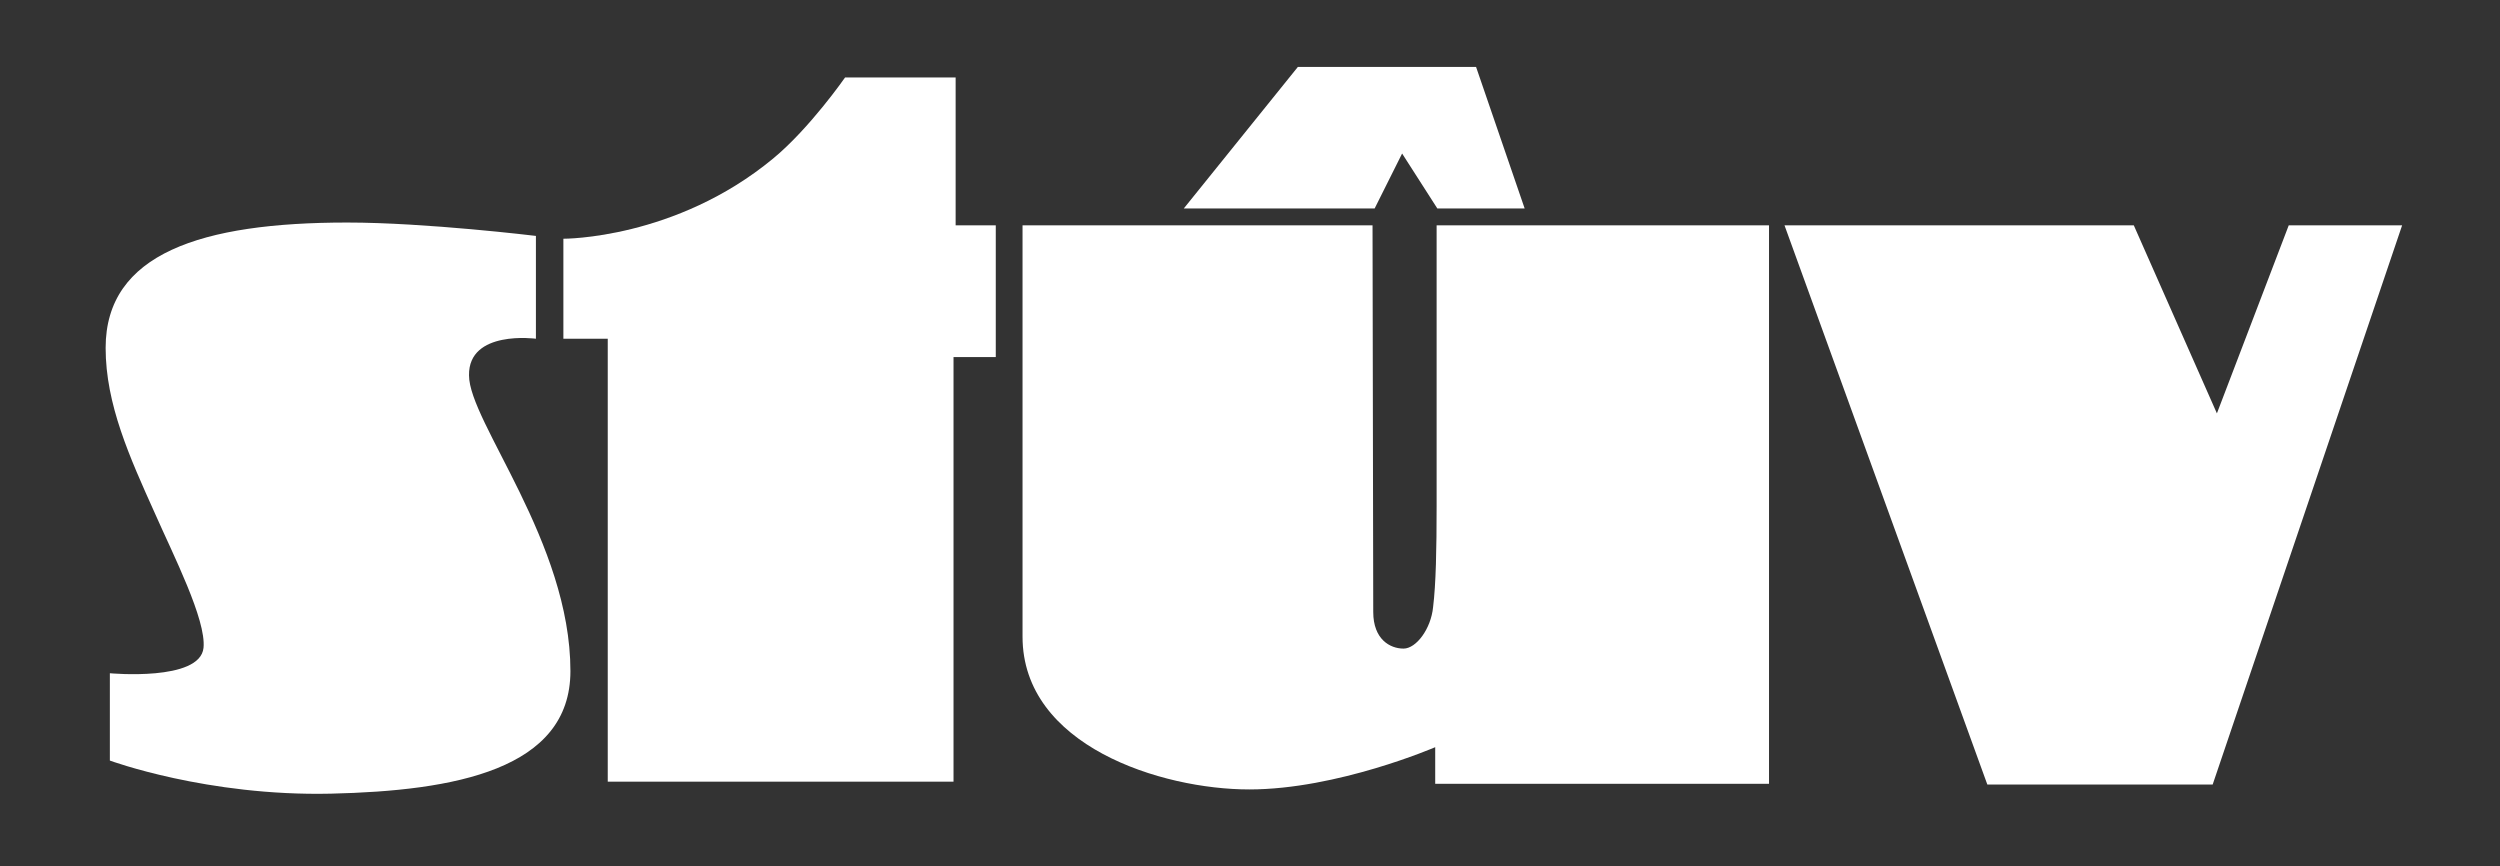
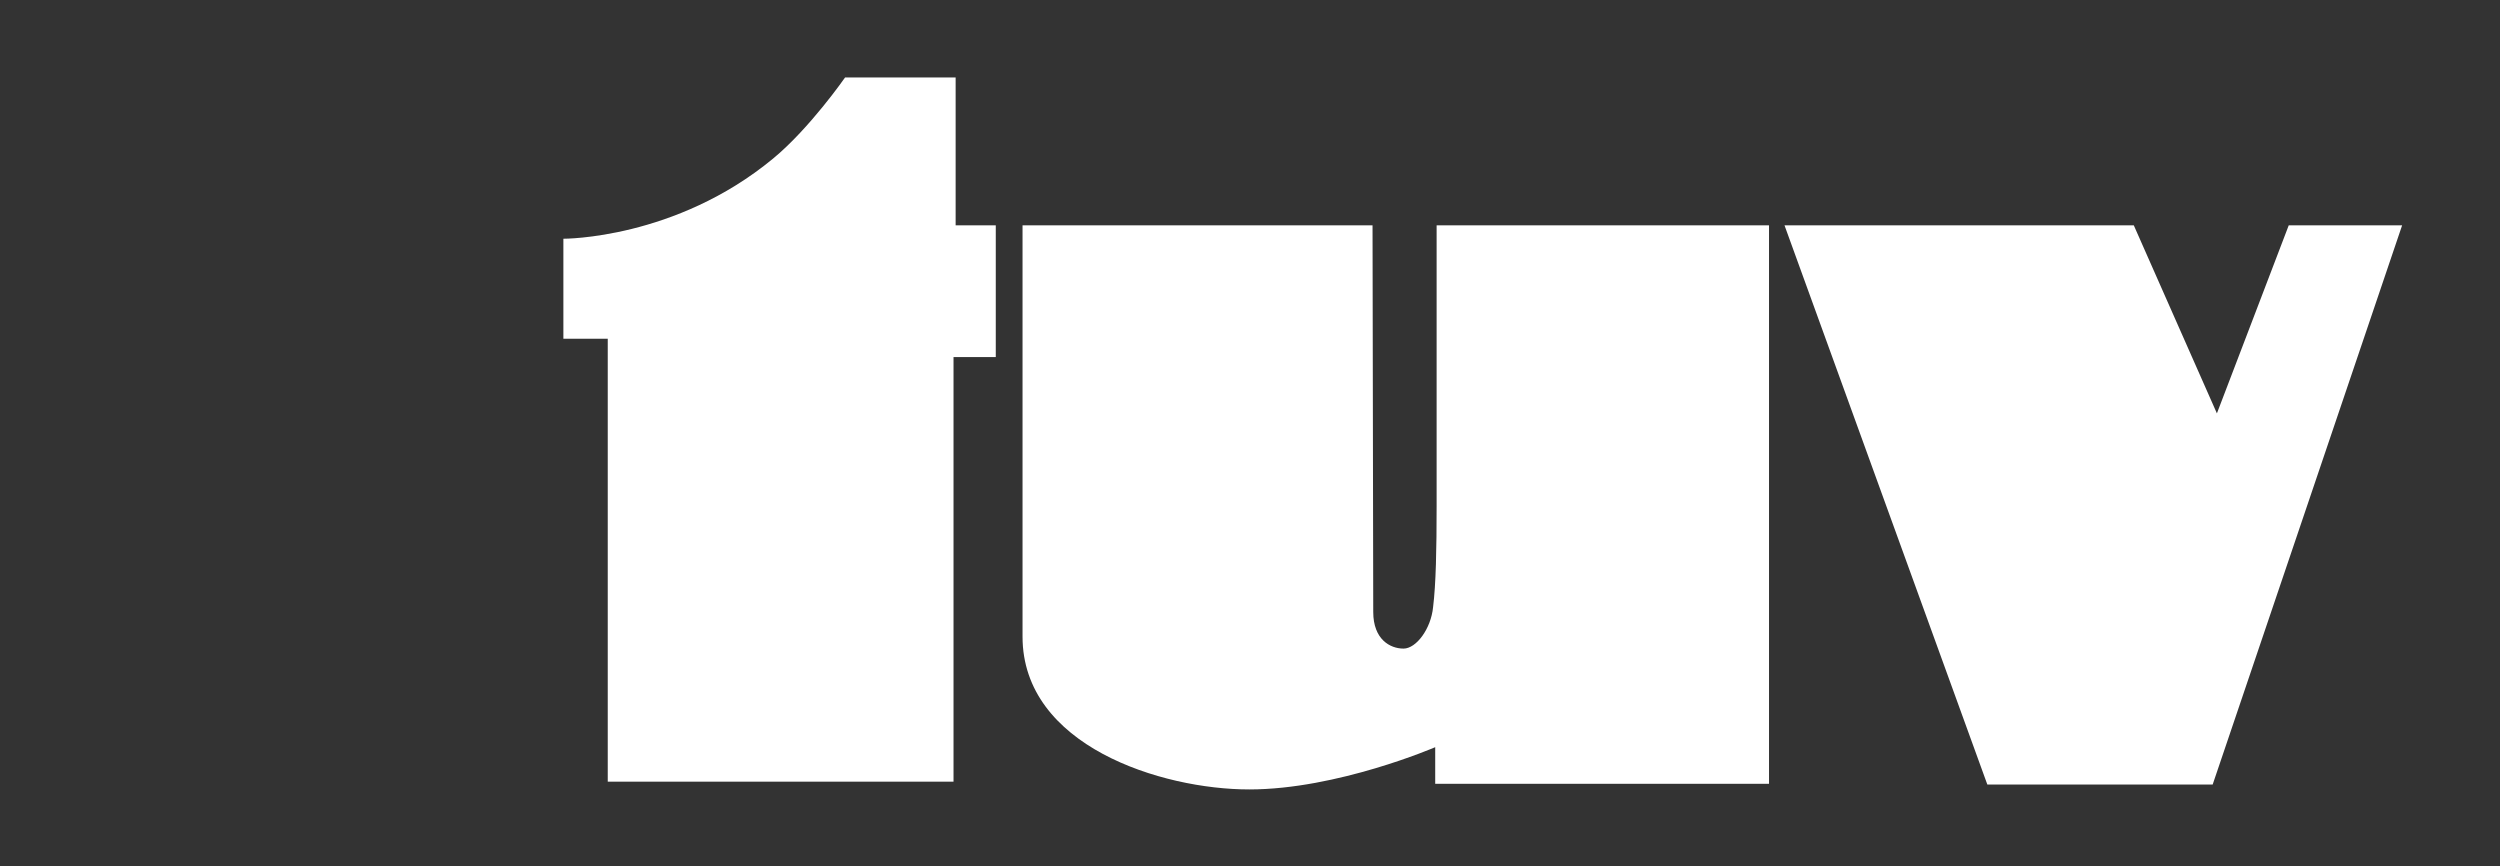
<svg xmlns="http://www.w3.org/2000/svg" version="1.1" id="Calque_1" x="0px" y="0px" viewBox="0 0 355 123" style="enable-background:new 0 0 355 123;" xml:space="preserve">
  <rect x="0" y="0" width="355" height="123" fill="#333333" stroke="none" />
  <style type="text/css">
	.st0{fill:#FFFFFF;}
</style>
  <g>
-     <path class="st0" d="M76.1,48.1V33.5c0,0-15.6-1.9-26.8-1.9C28.6,31.6,15,36,15,49.4c0,8,3.4,15.5,7,23.5   c2.6,5.9,7.3,15.1,6.9,19.1c-0.5,4.8-13.3,3.6-13.3,3.6V108c0,0,13.8,5.1,31.4,4.7c17.5-0.4,34-3.4,34-17.4   c0-18.3-14.4-35.4-14.4-42C66.5,46.8,76.1,48.1,76.1,48.1z" />
    <path class="st0" d="M80,33.9v14.2h6.3V111h49.1V50.7h6V32h-5.7V11H120c0,0-5,7.2-10.2,11.5C95.9,34,80,33.9,80,33.9z" />
    <path class="st0" d="M194.9,32h-49.7c0,0,0,42.9,0,58.4s19.7,21.7,32.2,21.7s26.4-6,26.4-6v5.2h47.4V32H204c0,0,0,22.9,0,39.8   c0,6.3-0.1,11.1-0.5,14.4c-0.3,3.1-2.4,5.9-4.2,5.9c-1.9,0-4.3-1.3-4.3-5.2S194.9,32,194.9,32z" />
-     <polygon class="st0" points="168.1,29.6 195.2,29.6 199.1,21.8 204.1,29.6 216.5,29.6 209.6,9.5 184.3,9.5  " />
    <polygon class="st0" points="253.4,32 282.2,111.4 314.2,111.4 341.1,32 325,32 314.8,58.7 303,32  " />
  </g>
</svg>